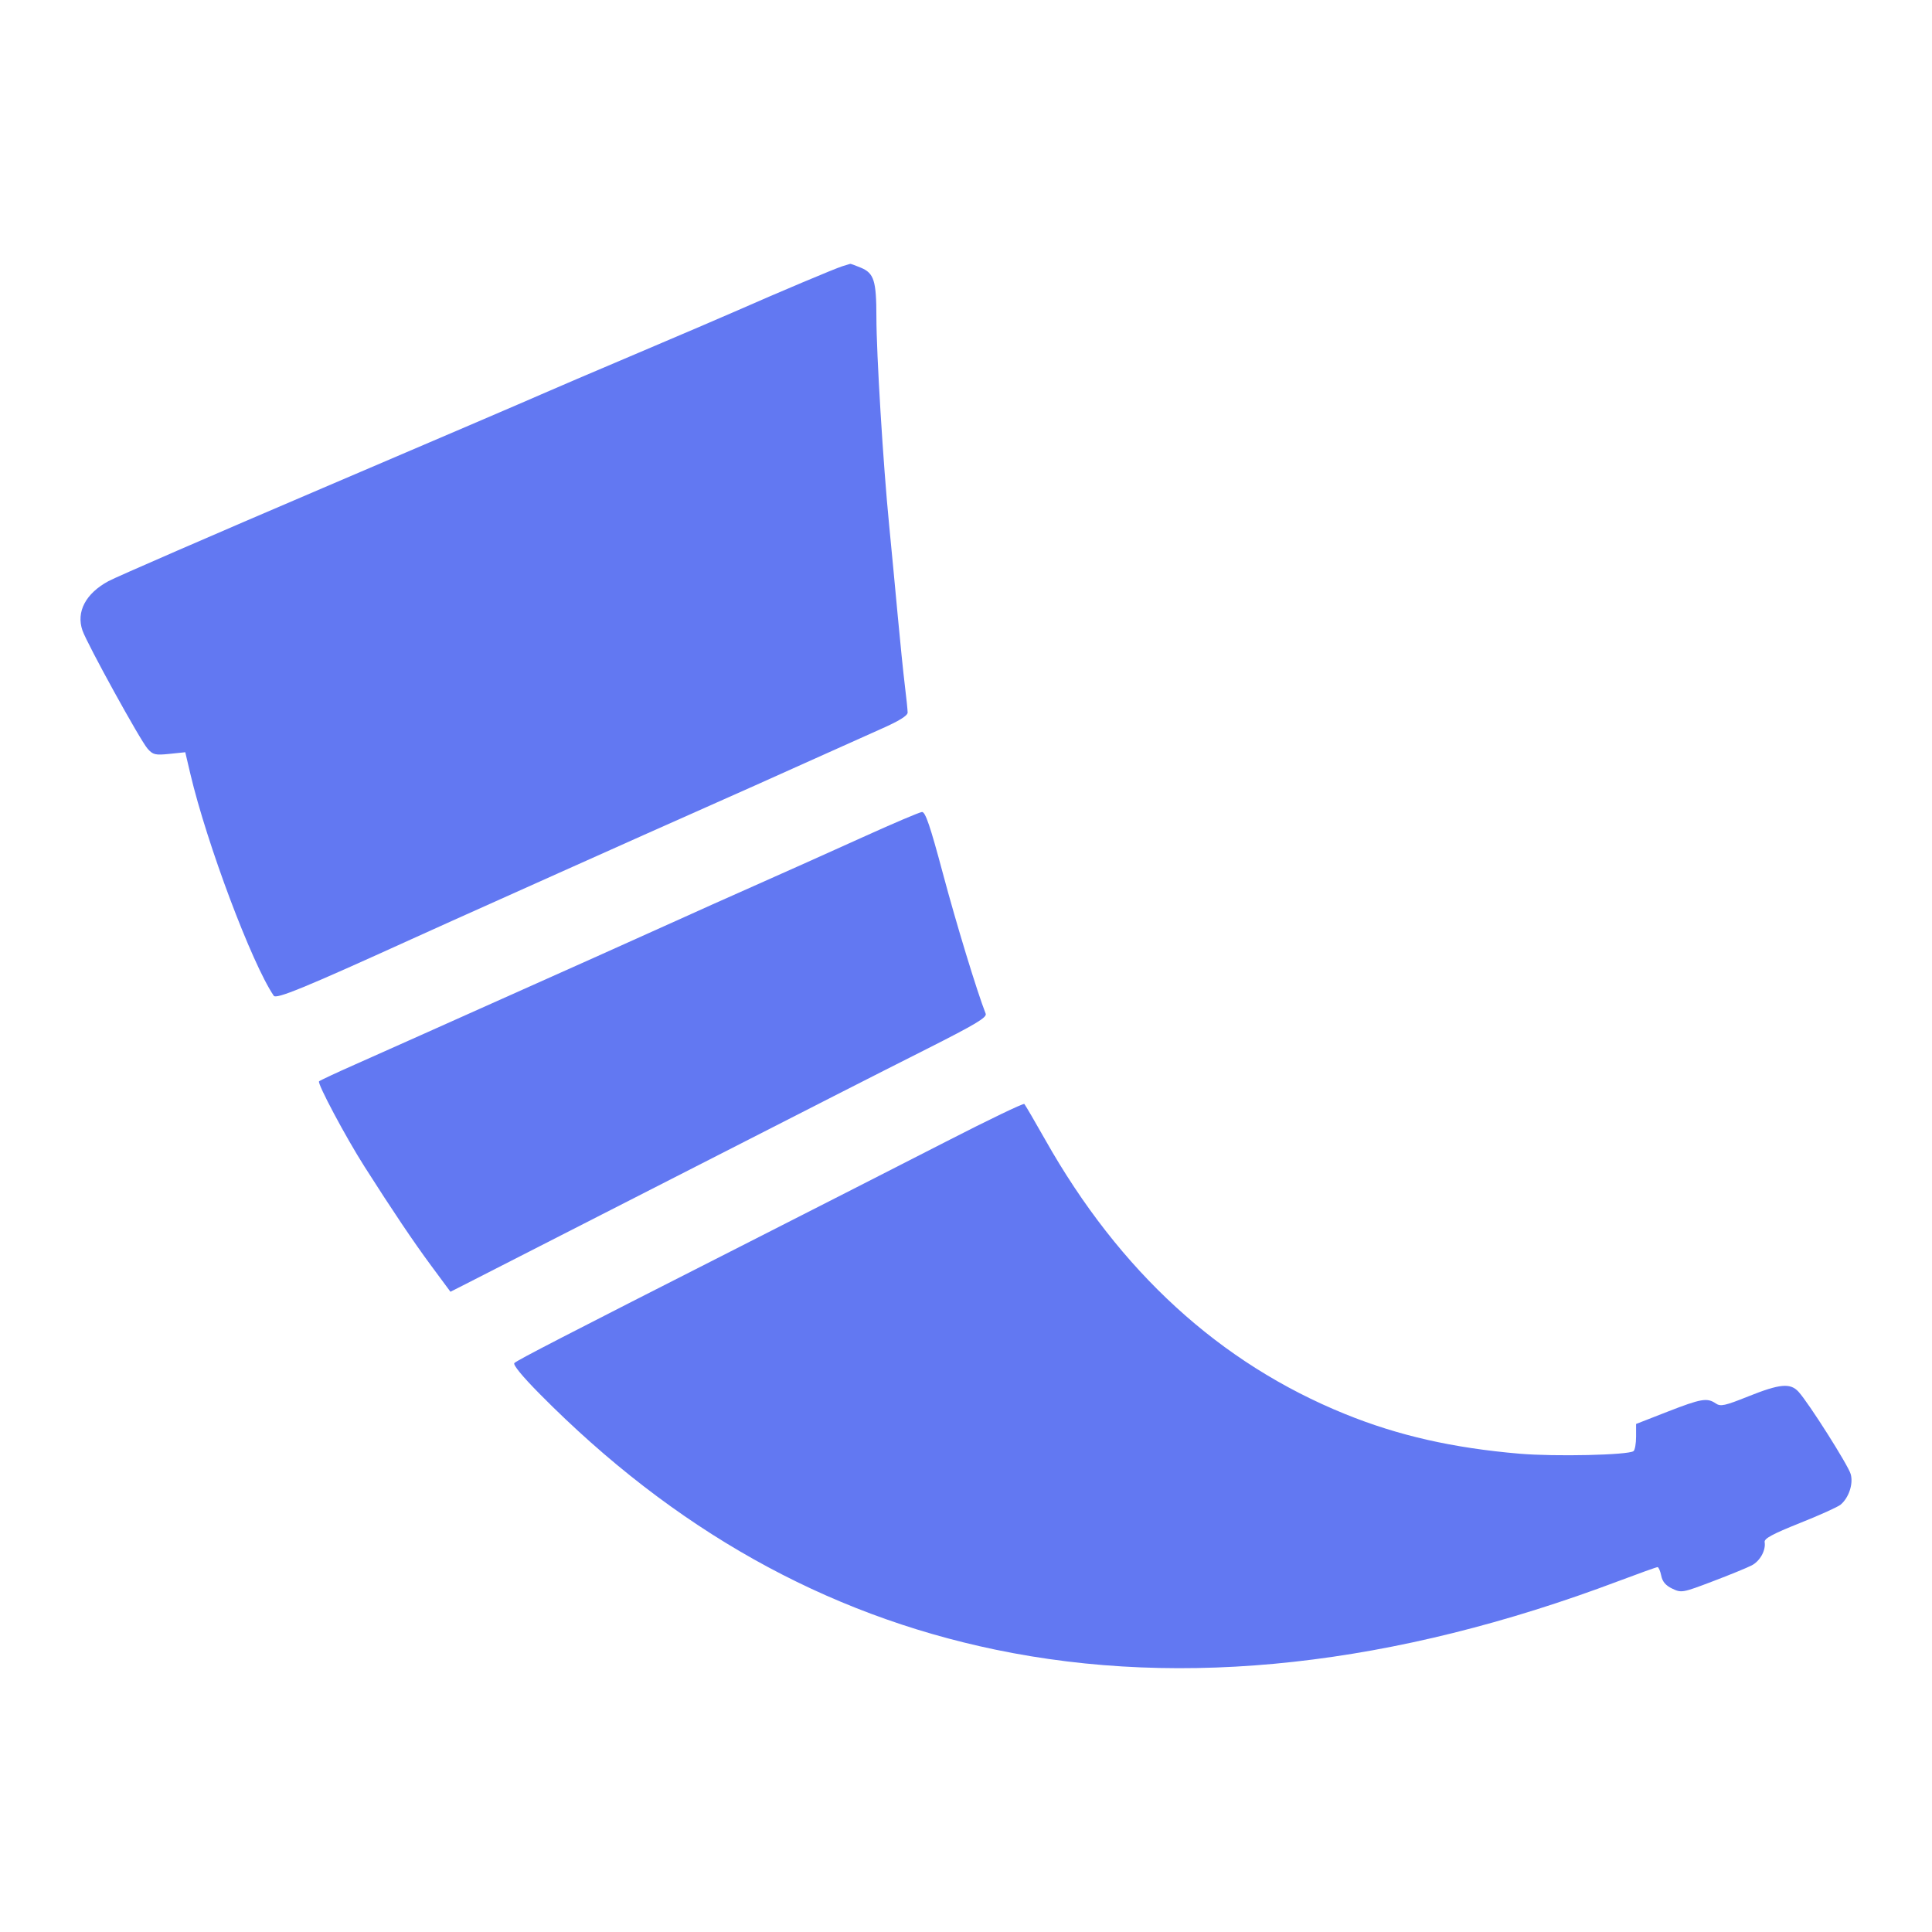
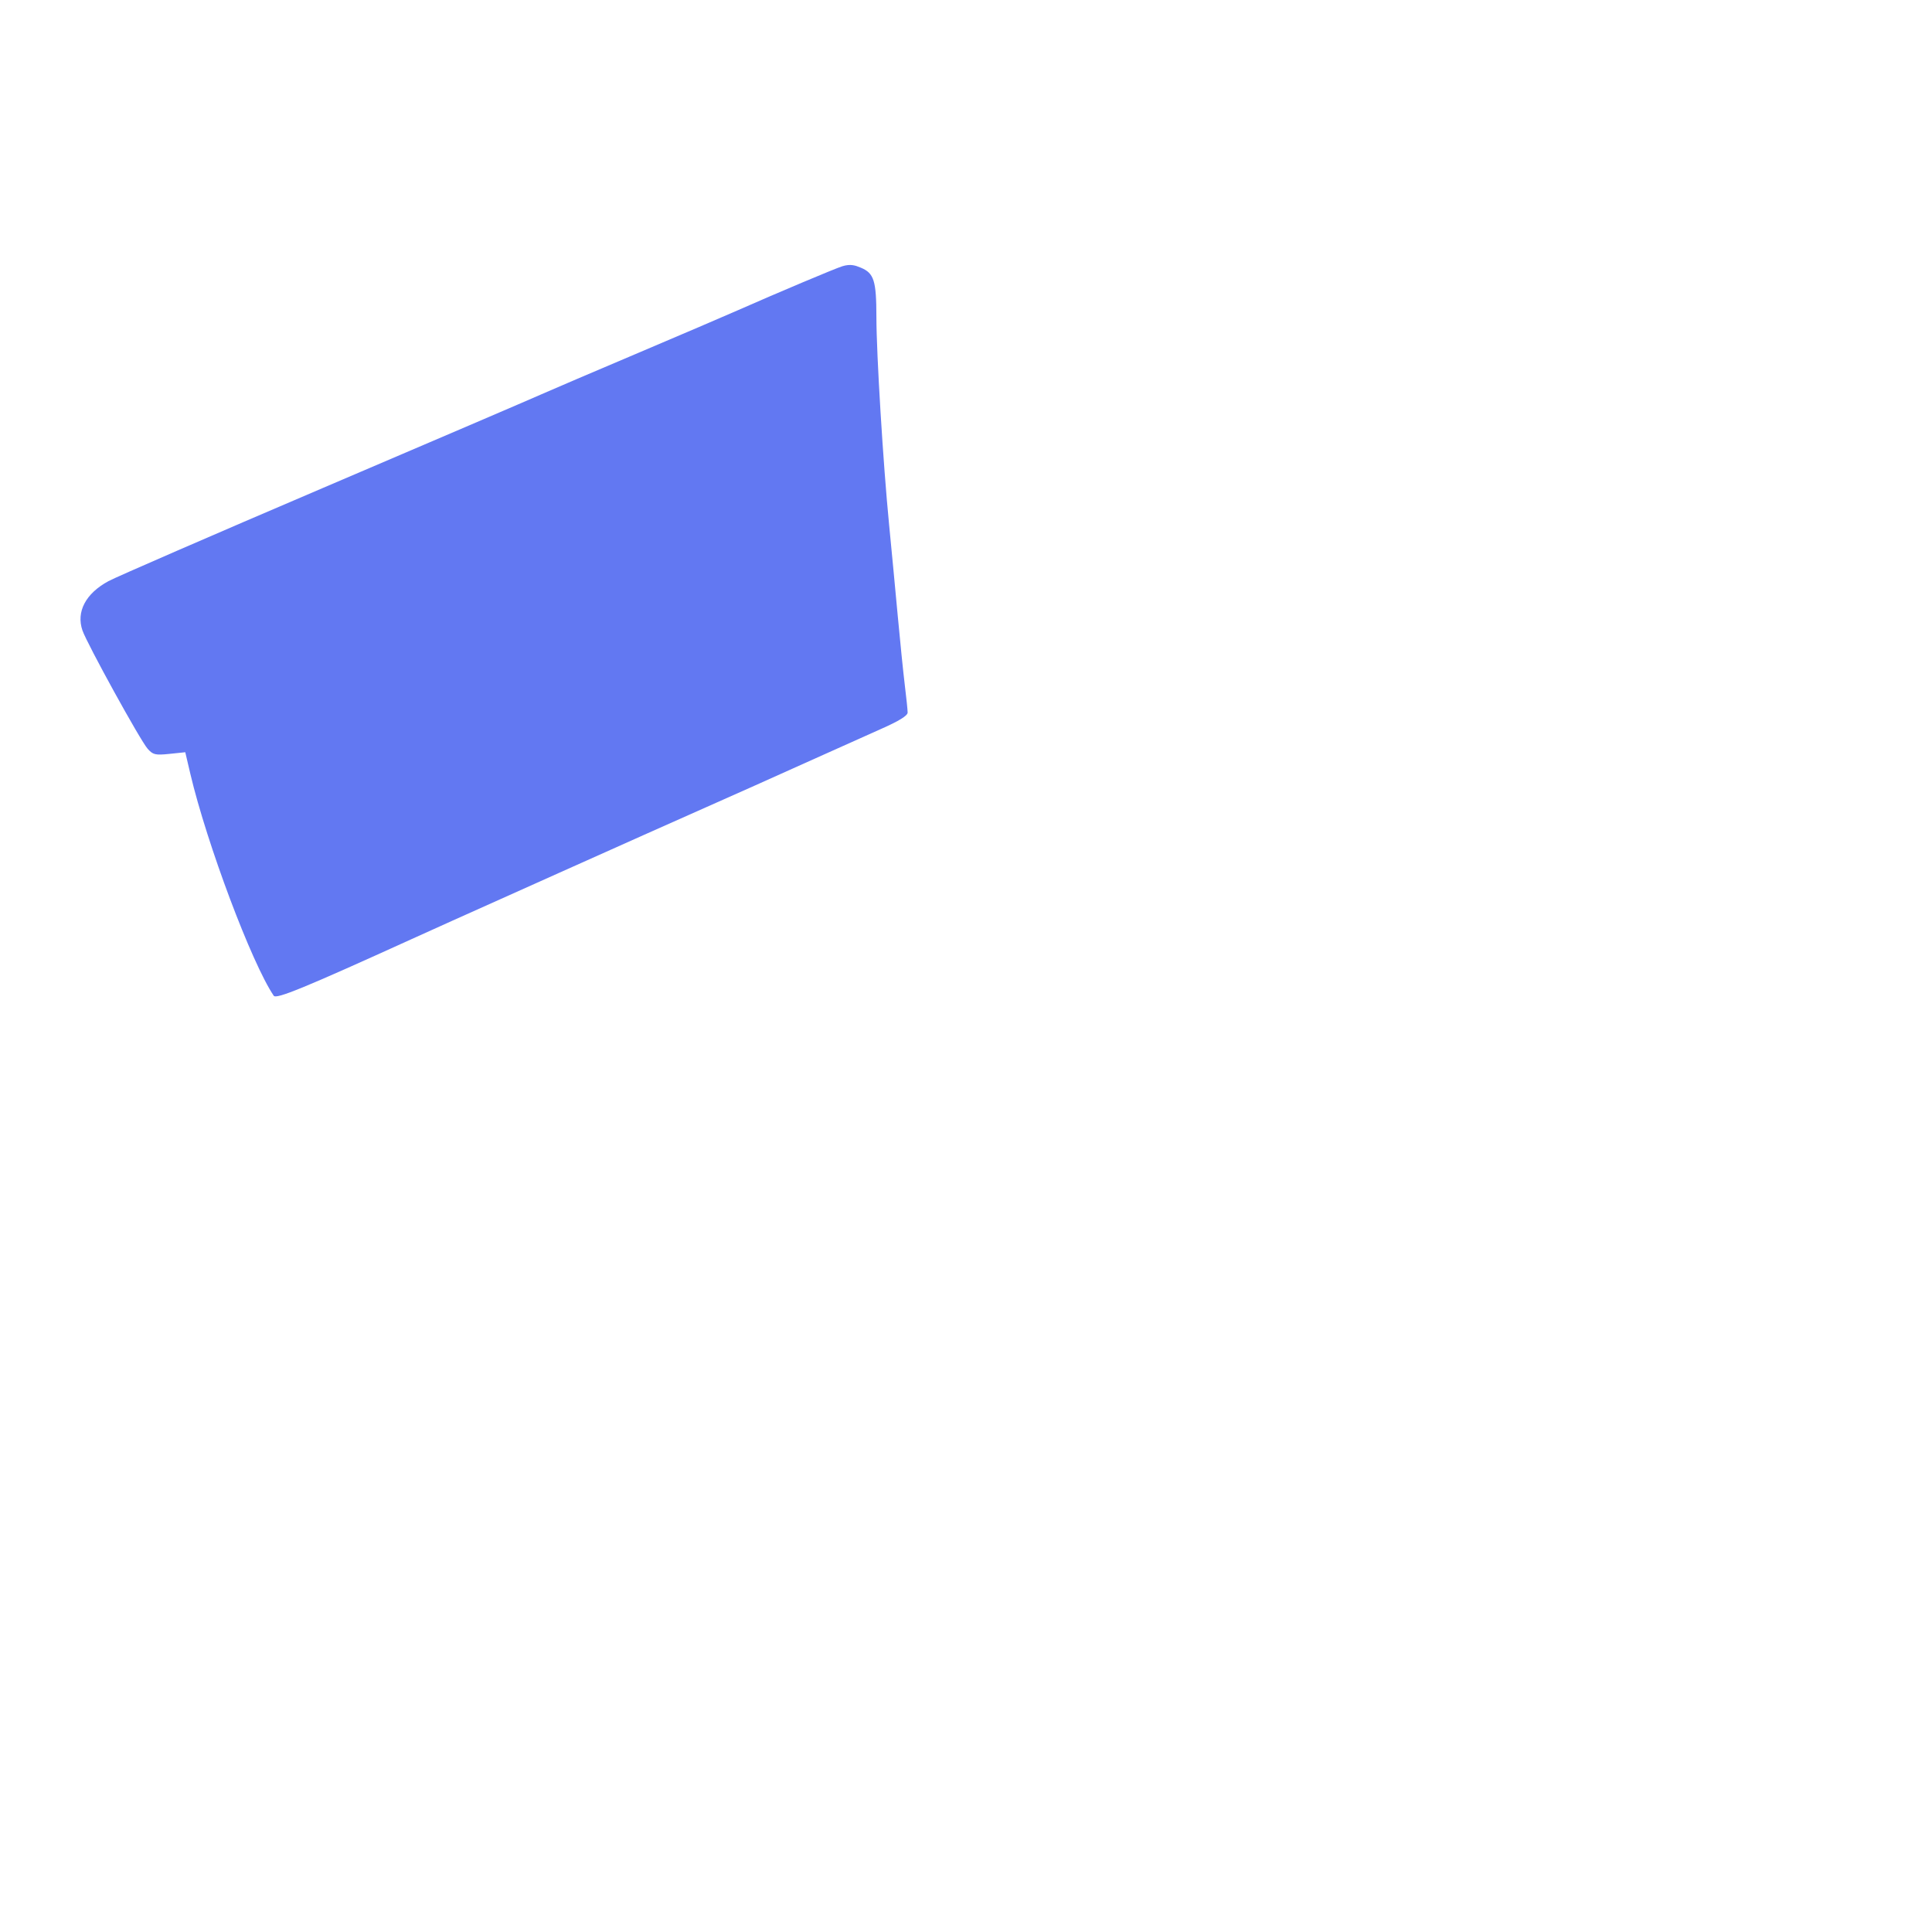
<svg xmlns="http://www.w3.org/2000/svg" width="48" height="48" viewBox="0 0 48 48" fill="none">
-   <path d="M18.316 7.715C19.32 7.272 20.751 6.669 20.927 6.615L21.123 6.555C21.134 6.551 21.253 6.595 21.388 6.651C21.715 6.787 21.773 6.974 21.774 7.876C21.774 8.788 21.942 11.538 22.09 13.04C22.149 13.642 22.245 14.658 22.304 15.298C22.363 15.938 22.442 16.715 22.48 17.025C22.518 17.334 22.55 17.639 22.55 17.703C22.55 17.78 22.336 17.913 21.897 18.107C21.538 18.266 20.673 18.654 19.974 18.969C19.276 19.285 18.18 19.774 17.54 20.057C16.9 20.34 15.264 21.07 13.906 21.679C12.548 22.288 11.341 22.829 11.225 22.881C11.108 22.932 10.661 23.135 10.231 23.33C7.557 24.545 6.863 24.83 6.801 24.739C6.256 23.936 5.14 20.966 4.73 19.23L4.603 18.689L4.21 18.73C3.858 18.766 3.801 18.752 3.669 18.604C3.485 18.397 2.164 15.997 2.048 15.662C1.889 15.199 2.129 14.745 2.693 14.439C2.884 14.336 5.279 13.295 8.014 12.127C10.75 10.959 13.195 9.911 13.447 9.798C13.7 9.686 14.779 9.224 15.847 8.772C16.914 8.319 18.025 7.844 18.316 7.715Z" fill="#6278F2" />
-   <path d="M18.739 22.008C19.457 21.69 20.664 21.149 21.421 20.806C22.177 20.463 22.846 20.178 22.906 20.174C22.991 20.168 23.109 20.516 23.426 21.701C23.762 22.96 24.271 24.628 24.489 25.185C24.525 25.278 24.238 25.449 23.03 26.059C21.532 26.815 20.991 27.09 14.964 30.168C13.218 31.06 11.655 31.858 11.49 31.942L11.191 32.093L10.707 31.439C10.271 30.849 9.754 30.081 9.057 28.986C8.589 28.252 7.875 26.91 7.927 26.865C7.956 26.84 8.36 26.651 8.826 26.445C9.292 26.239 10.022 25.913 10.449 25.721C10.876 25.529 11.527 25.238 11.895 25.074C13.265 24.464 16.602 22.969 17.011 22.781C17.244 22.674 18.021 22.326 18.739 22.008Z" fill="#6278F2" />
-   <path d="M18.387 30.972C20.152 30.075 22.454 28.901 23.502 28.364C24.55 27.826 25.426 27.405 25.449 27.428C25.471 27.451 25.705 27.85 25.968 28.316C27.814 31.588 30.306 33.868 33.415 35.13C34.737 35.667 36.094 35.975 37.755 36.117C38.64 36.192 40.448 36.151 40.584 36.053C40.619 36.028 40.648 35.865 40.648 35.693V35.378L41.424 35.075C42.263 34.748 42.413 34.722 42.626 34.867C42.747 34.95 42.848 34.928 43.435 34.693C44.22 34.379 44.48 34.355 44.684 34.578C44.935 34.853 45.917 36.402 45.98 36.623C46.049 36.864 45.934 37.212 45.729 37.383C45.659 37.441 45.201 37.648 44.712 37.842C44.044 38.109 43.828 38.225 43.842 38.311C43.876 38.517 43.727 38.785 43.52 38.892C43.408 38.95 42.971 39.129 42.549 39.289C41.803 39.573 41.774 39.578 41.548 39.47C41.384 39.392 41.302 39.296 41.273 39.147C41.249 39.031 41.208 38.935 41.181 38.935C41.153 38.935 40.721 39.09 40.219 39.279C34.63 41.386 29.418 41.96 24.731 40.985C20.49 40.103 16.741 38 13.415 34.638C12.976 34.195 12.737 33.904 12.78 33.864C12.859 33.789 14.004 33.198 18.387 30.972Z" fill="#6278F2" />
+   <path d="M18.316 7.715C19.32 7.272 20.751 6.669 20.927 6.615C21.134 6.551 21.253 6.595 21.388 6.651C21.715 6.787 21.773 6.974 21.774 7.876C21.774 8.788 21.942 11.538 22.09 13.04C22.149 13.642 22.245 14.658 22.304 15.298C22.363 15.938 22.442 16.715 22.48 17.025C22.518 17.334 22.55 17.639 22.55 17.703C22.55 17.78 22.336 17.913 21.897 18.107C21.538 18.266 20.673 18.654 19.974 18.969C19.276 19.285 18.18 19.774 17.54 20.057C16.9 20.34 15.264 21.07 13.906 21.679C12.548 22.288 11.341 22.829 11.225 22.881C11.108 22.932 10.661 23.135 10.231 23.33C7.557 24.545 6.863 24.83 6.801 24.739C6.256 23.936 5.14 20.966 4.73 19.23L4.603 18.689L4.21 18.73C3.858 18.766 3.801 18.752 3.669 18.604C3.485 18.397 2.164 15.997 2.048 15.662C1.889 15.199 2.129 14.745 2.693 14.439C2.884 14.336 5.279 13.295 8.014 12.127C10.75 10.959 13.195 9.911 13.447 9.798C13.7 9.686 14.779 9.224 15.847 8.772C16.914 8.319 18.025 7.844 18.316 7.715Z" fill="#6278F2" />
</svg>